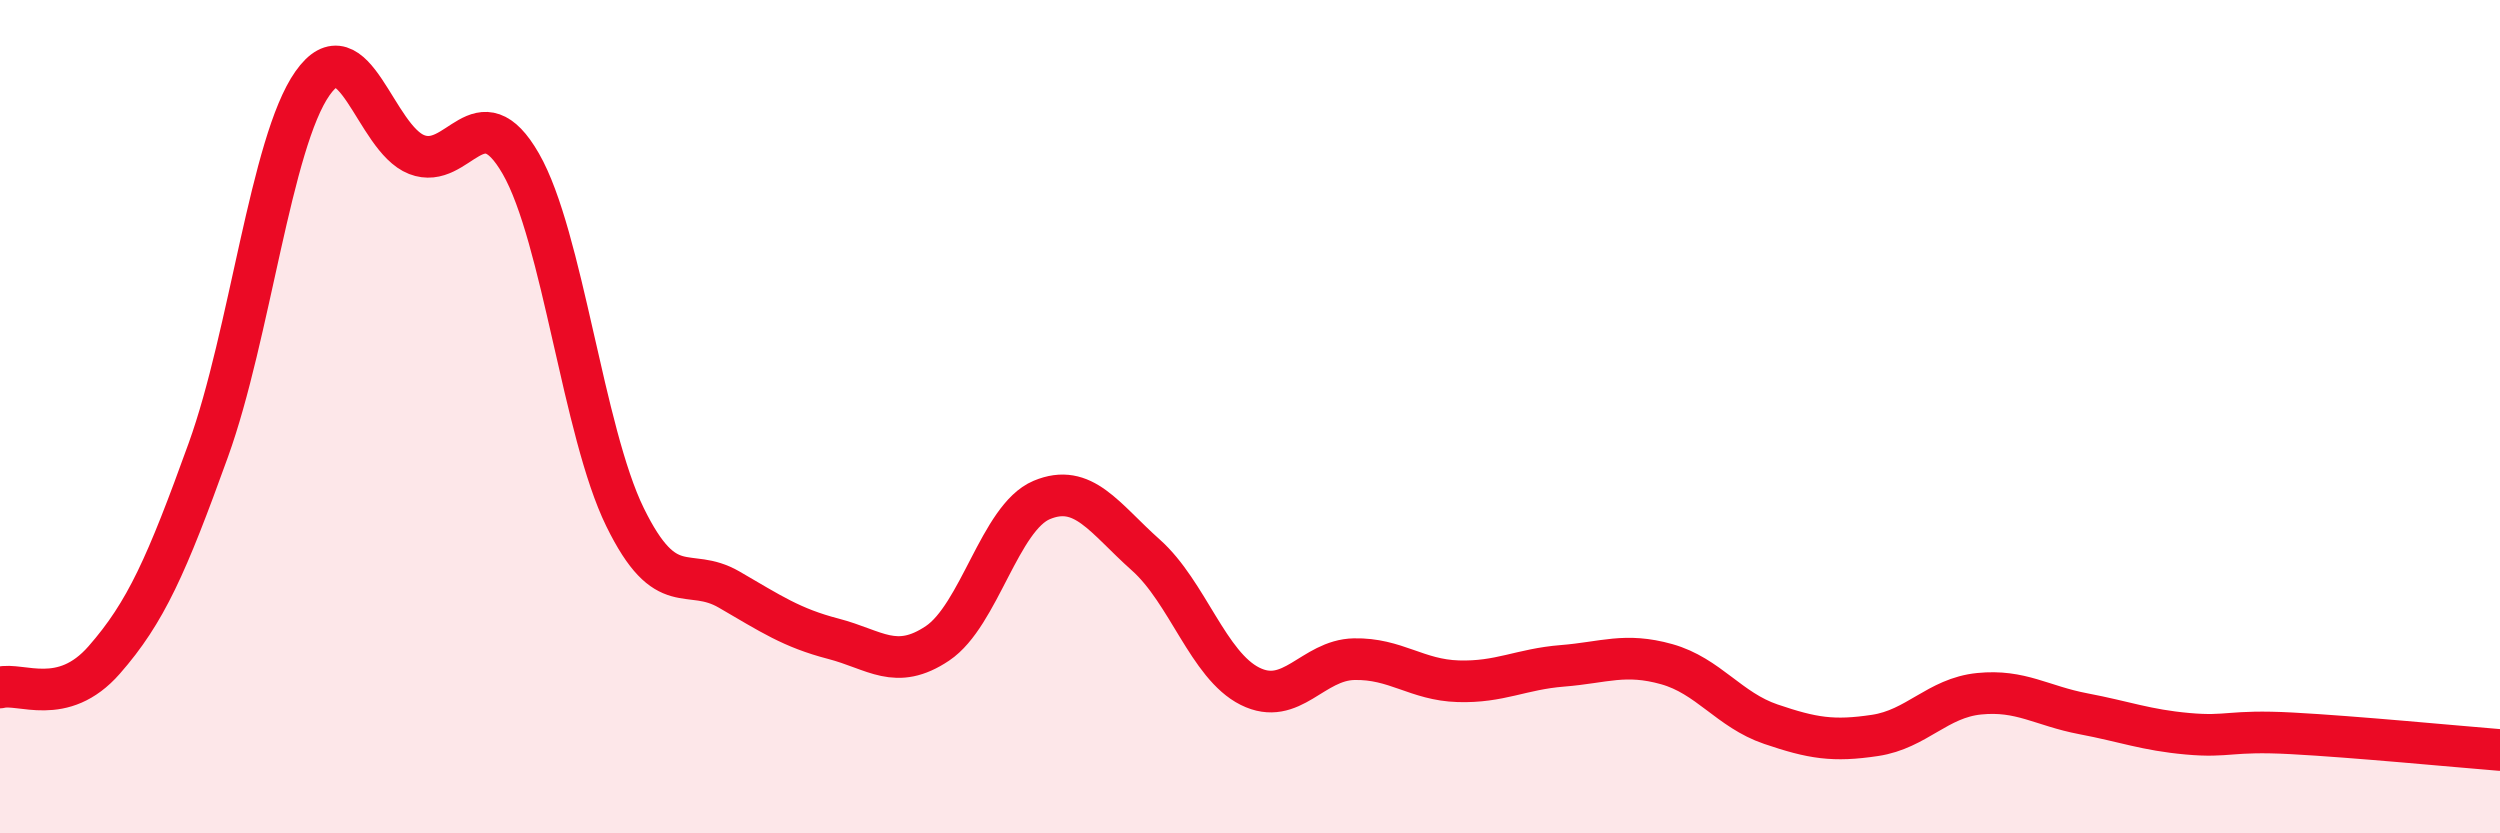
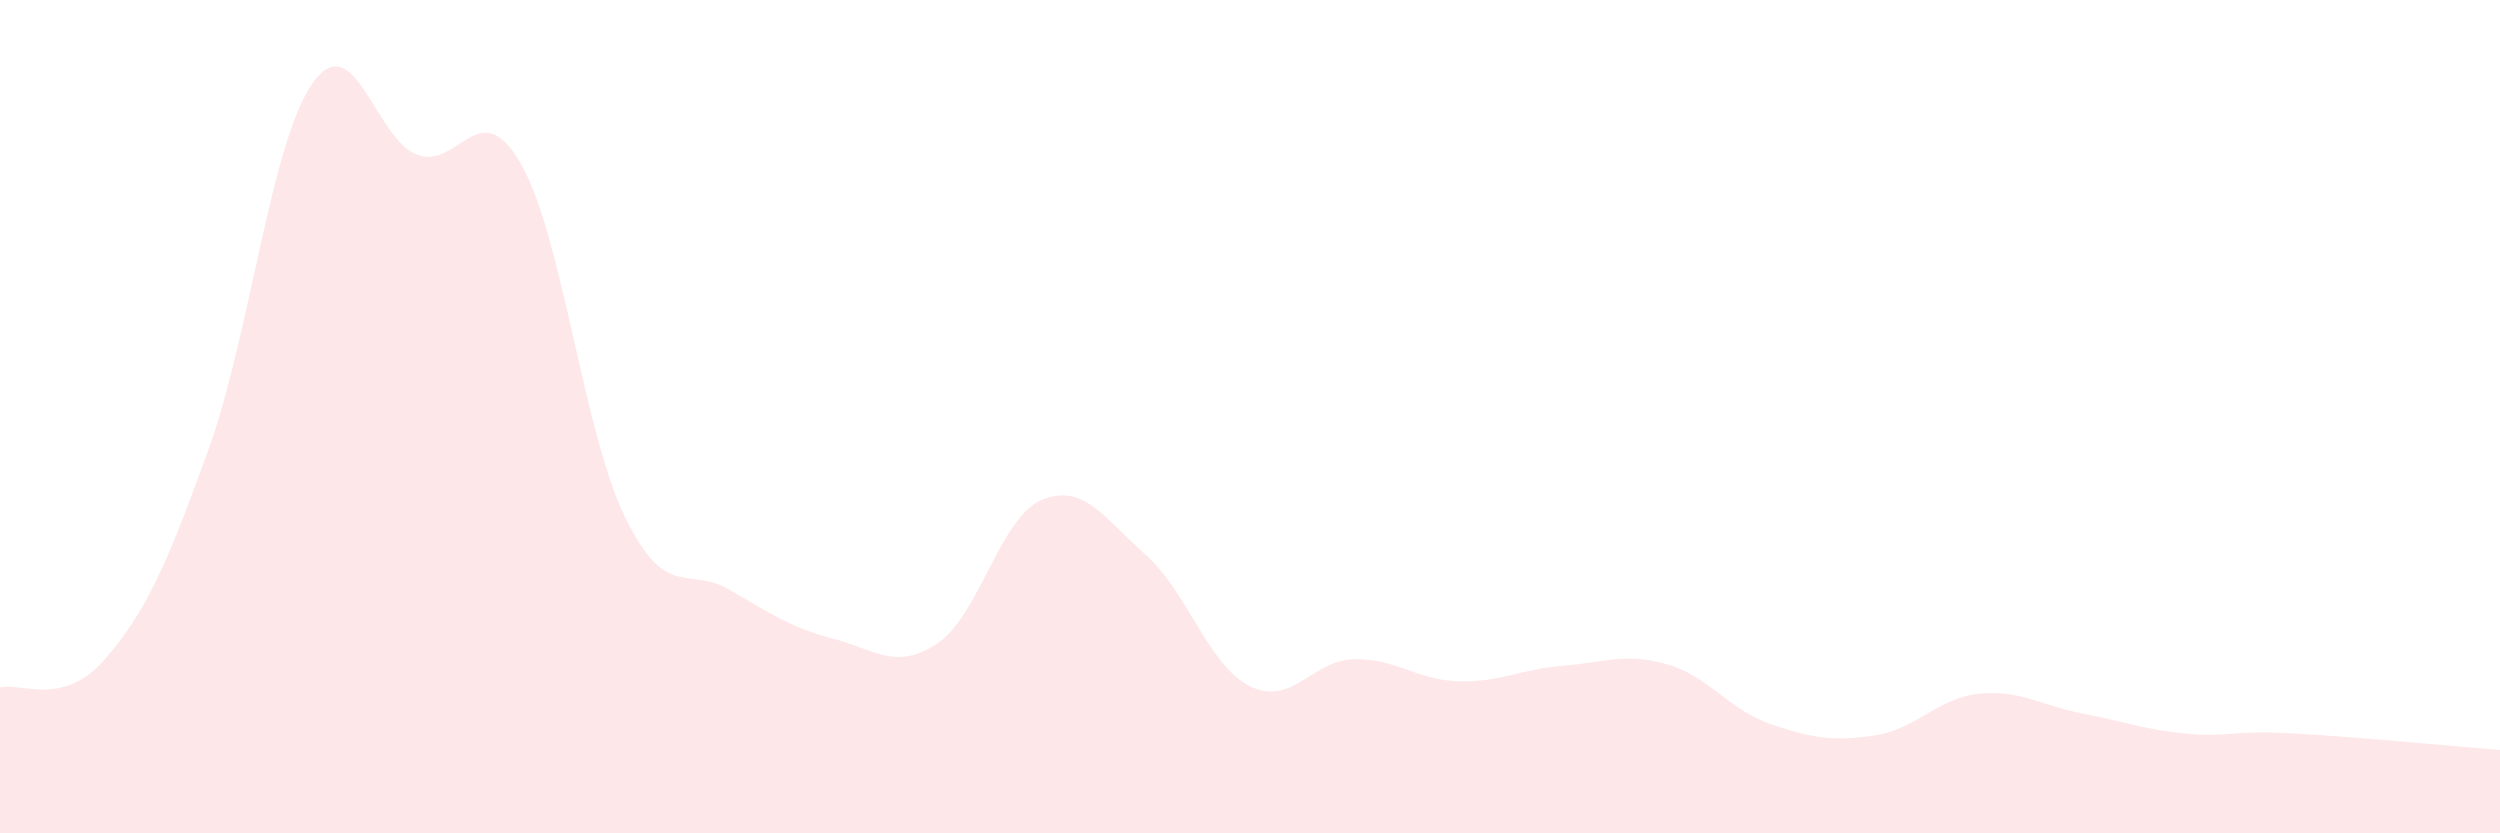
<svg xmlns="http://www.w3.org/2000/svg" width="60" height="20" viewBox="0 0 60 20">
  <path d="M 0,16.5 C 0.5,16.37 1.5,16.98 2.5,15.84 C 3.5,14.7 4,13.57 5,10.8 C 6,8.03 6.5,3.42 7.5,2 C 8.5,0.58 9,3.32 10,3.71 C 11,4.1 11.5,2.19 12.5,3.93 C 13.5,5.67 14,10.37 15,12.41 C 16,14.45 16.5,13.57 17.5,14.15 C 18.5,14.73 19,15.07 20,15.33 C 21,15.59 21.5,16.11 22.5,15.44 C 23.5,14.77 24,12.42 25,12 C 26,11.58 26.5,12.43 27.5,13.32 C 28.5,14.21 29,15.97 30,16.47 C 31,16.97 31.5,15.84 32.5,15.82 C 33.5,15.8 34,16.32 35,16.35 C 36,16.38 36.5,16.06 37.5,15.98 C 38.5,15.9 39,15.66 40,15.94 C 41,16.22 41.5,17.04 42.5,17.38 C 43.5,17.72 44,17.8 45,17.65 C 46,17.5 46.5,16.75 47.5,16.65 C 48.5,16.55 49,16.94 50,17.13 C 51,17.32 51.5,17.52 52.5,17.61 C 53.5,17.7 53.5,17.52 55,17.6 C 56.5,17.68 59,17.92 60,18L60 20L0 20Z" fill="#EB0A25" opacity="0.1" stroke-linecap="round" stroke-linejoin="round" />
-   <path d="M 0,16.5 C 0.5,16.37 1.5,16.98 2.5,15.84 C 3.5,14.7 4,13.57 5,10.8 C 6,8.03 6.5,3.42 7.5,2 C 8.5,0.58 9,3.32 10,3.71 C 11,4.1 11.5,2.19 12.5,3.93 C 13.5,5.67 14,10.37 15,12.41 C 16,14.45 16.5,13.57 17.5,14.15 C 18.5,14.73 19,15.07 20,15.33 C 21,15.59 21.5,16.11 22.5,15.44 C 23.5,14.77 24,12.42 25,12 C 26,11.58 26.5,12.43 27.5,13.32 C 28.5,14.21 29,15.97 30,16.47 C 31,16.97 31.5,15.84 32.5,15.82 C 33.5,15.8 34,16.32 35,16.35 C 36,16.38 36.5,16.06 37.5,15.98 C 38.5,15.9 39,15.66 40,15.94 C 41,16.22 41.5,17.04 42.5,17.38 C 43.5,17.72 44,17.8 45,17.65 C 46,17.5 46.5,16.75 47.5,16.65 C 48.5,16.55 49,16.94 50,17.13 C 51,17.32 51.5,17.52 52.5,17.61 C 53.5,17.7 53.5,17.52 55,17.6 C 56.5,17.68 59,17.92 60,18" stroke="#EB0A25" stroke-width="1" fill="none" stroke-linecap="round" stroke-linejoin="round" />
</svg>